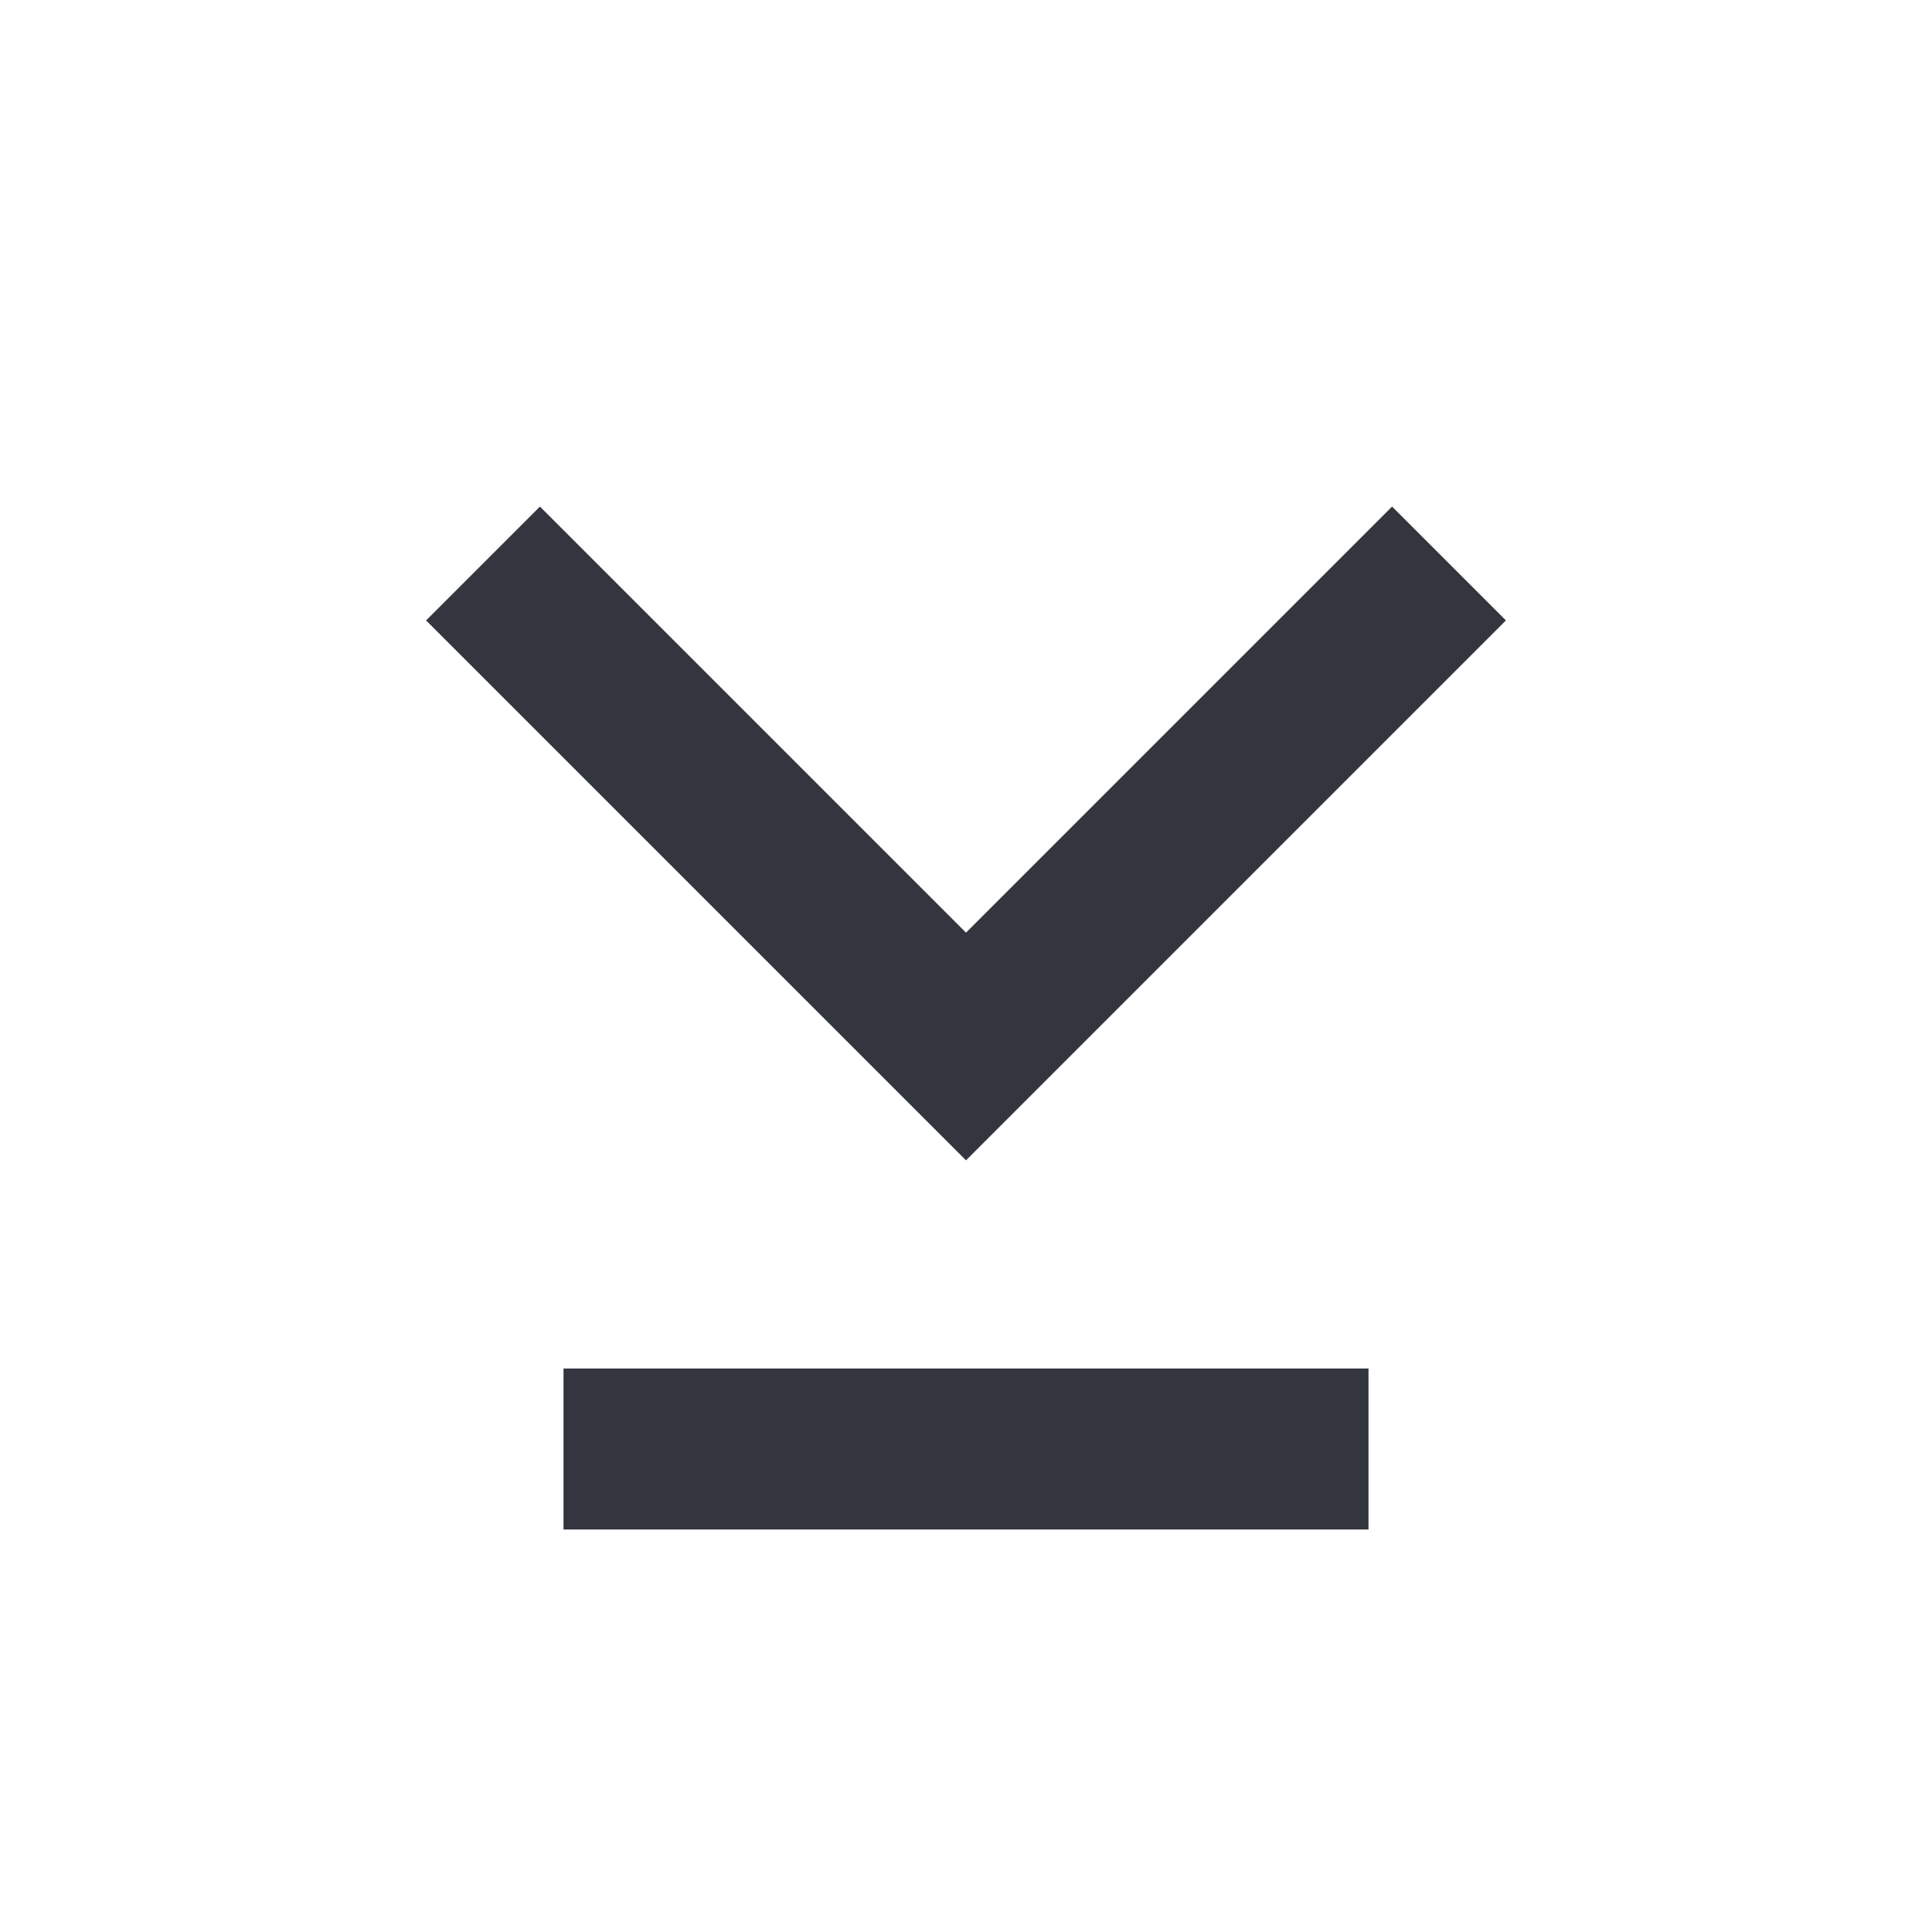
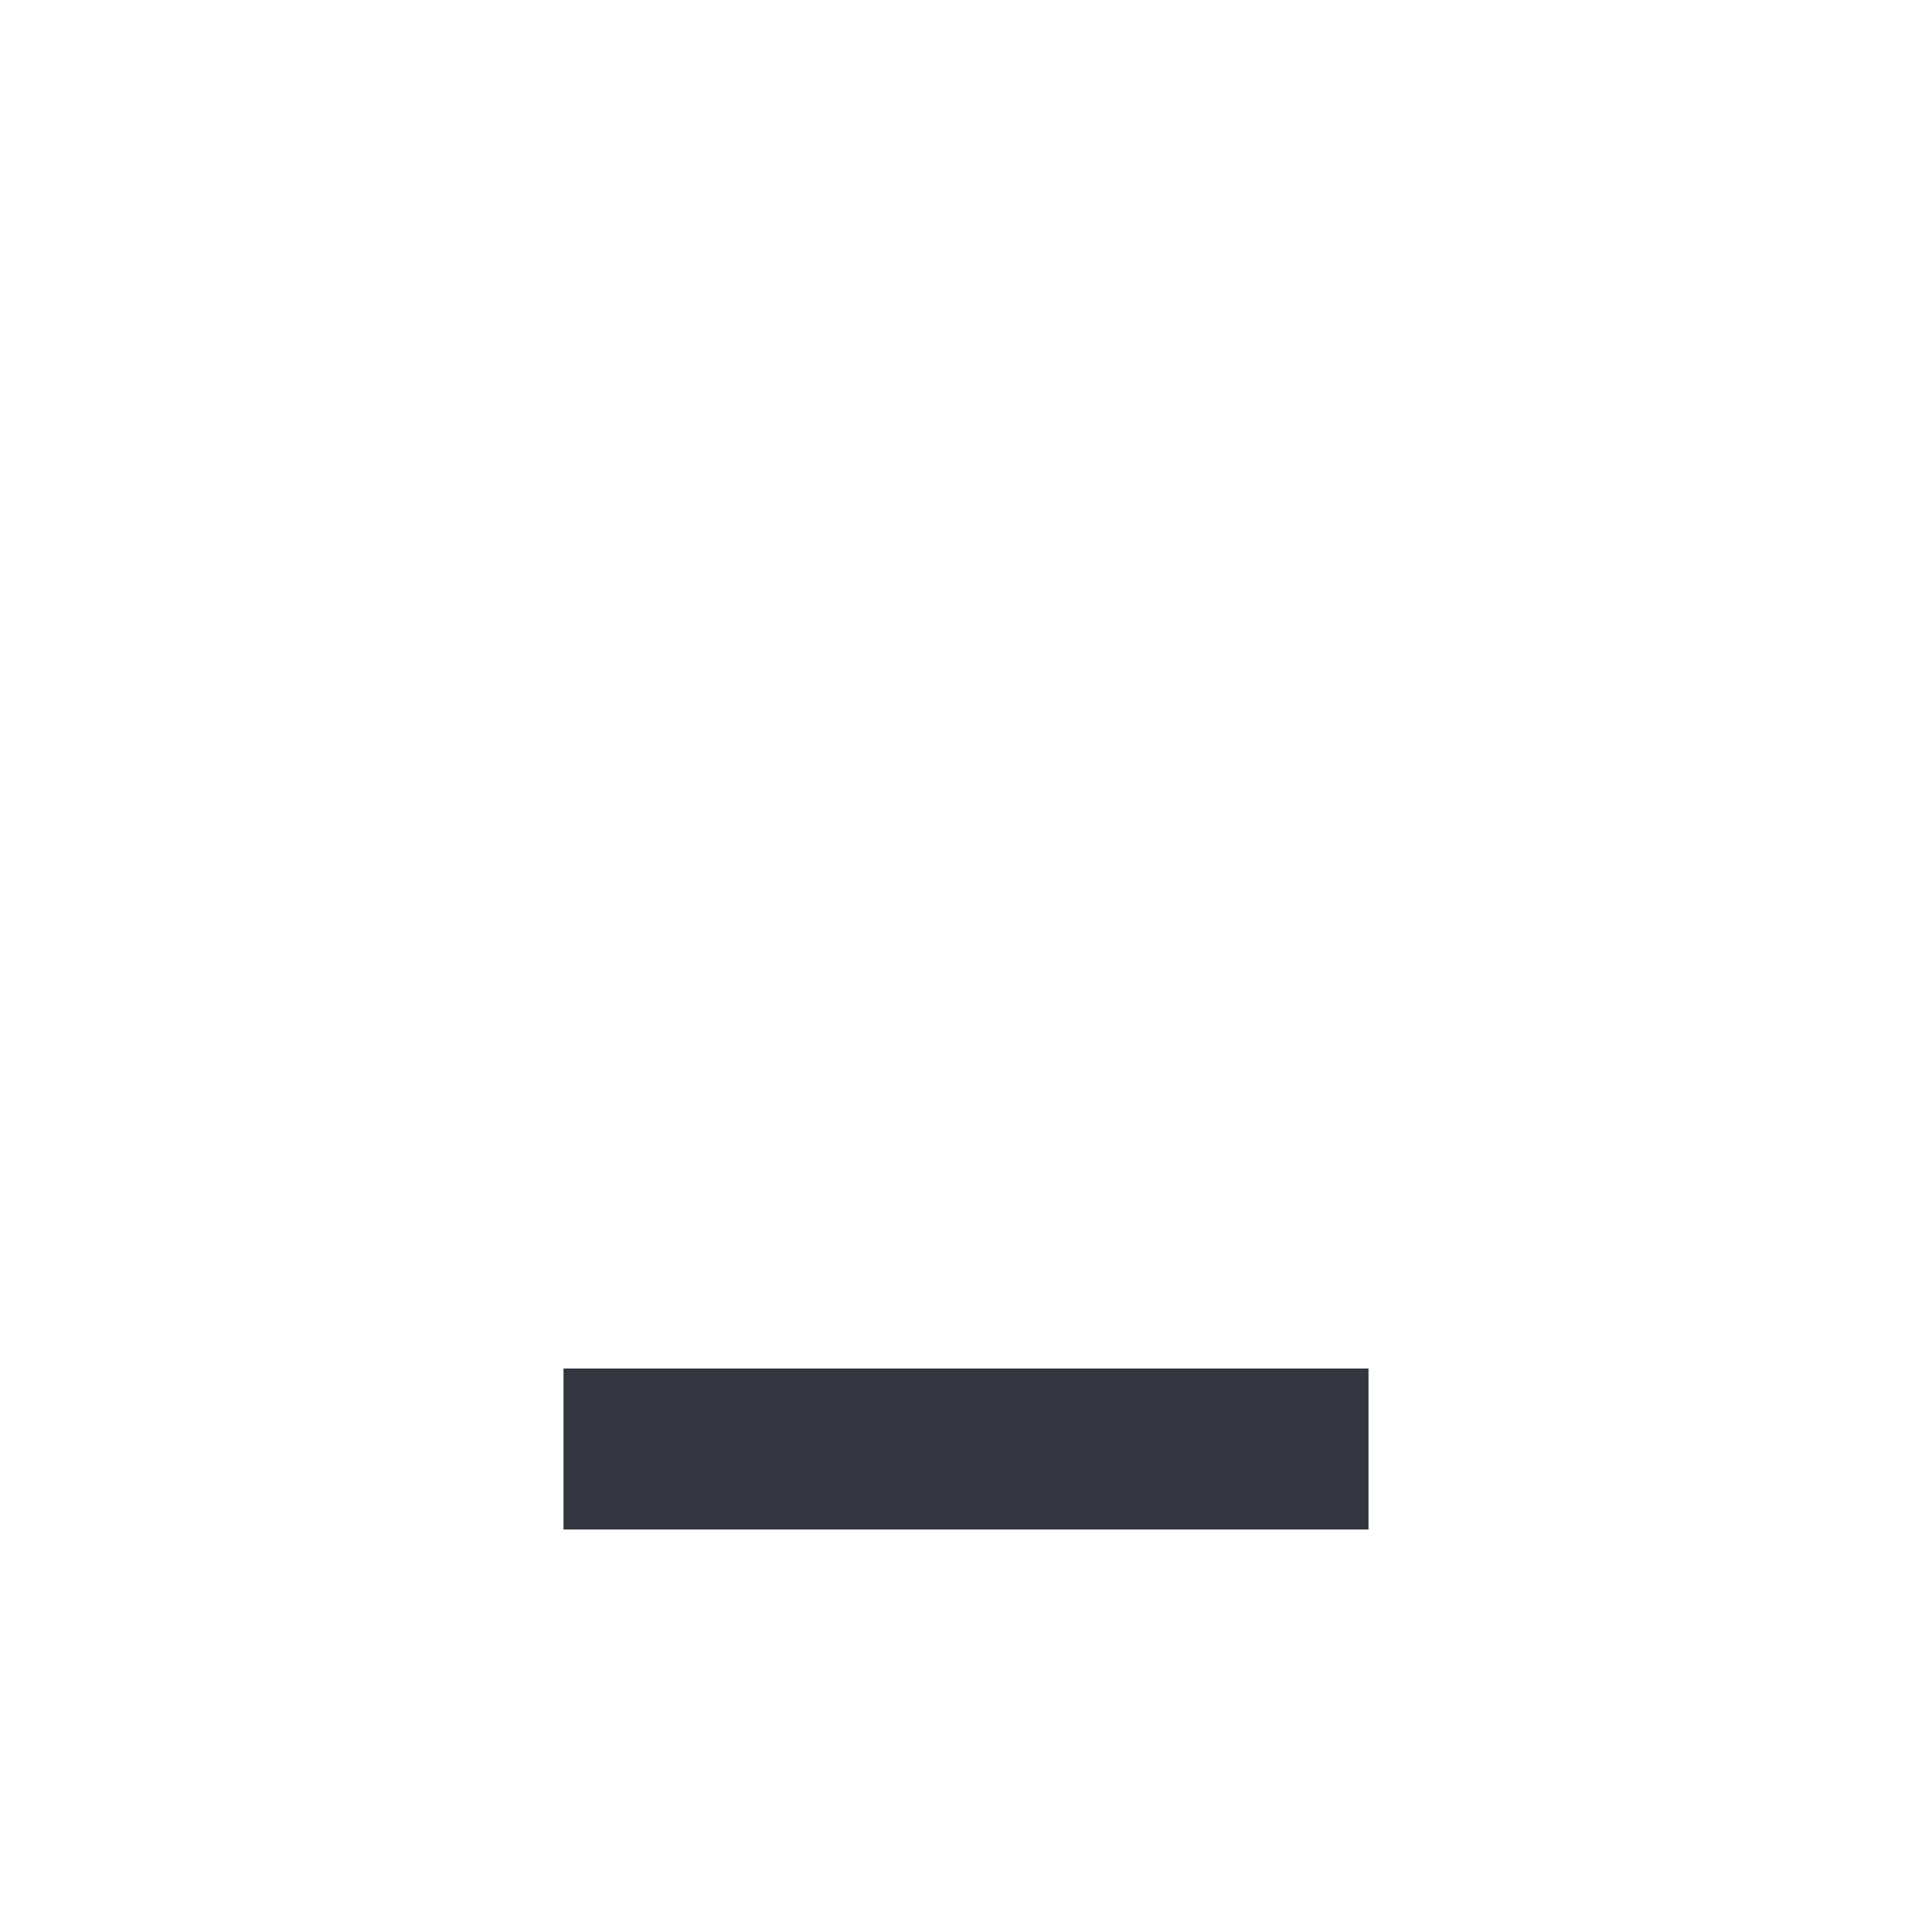
<svg xmlns="http://www.w3.org/2000/svg" width="800px" height="800px" viewBox="0 0 24 24" fill="none">
-   <path d="M6 7L12 13L18 7" stroke="#33363F" stroke-width="2" />
  <path d="M17 18L7 18" stroke="#33363F" stroke-width="2" />
</svg>